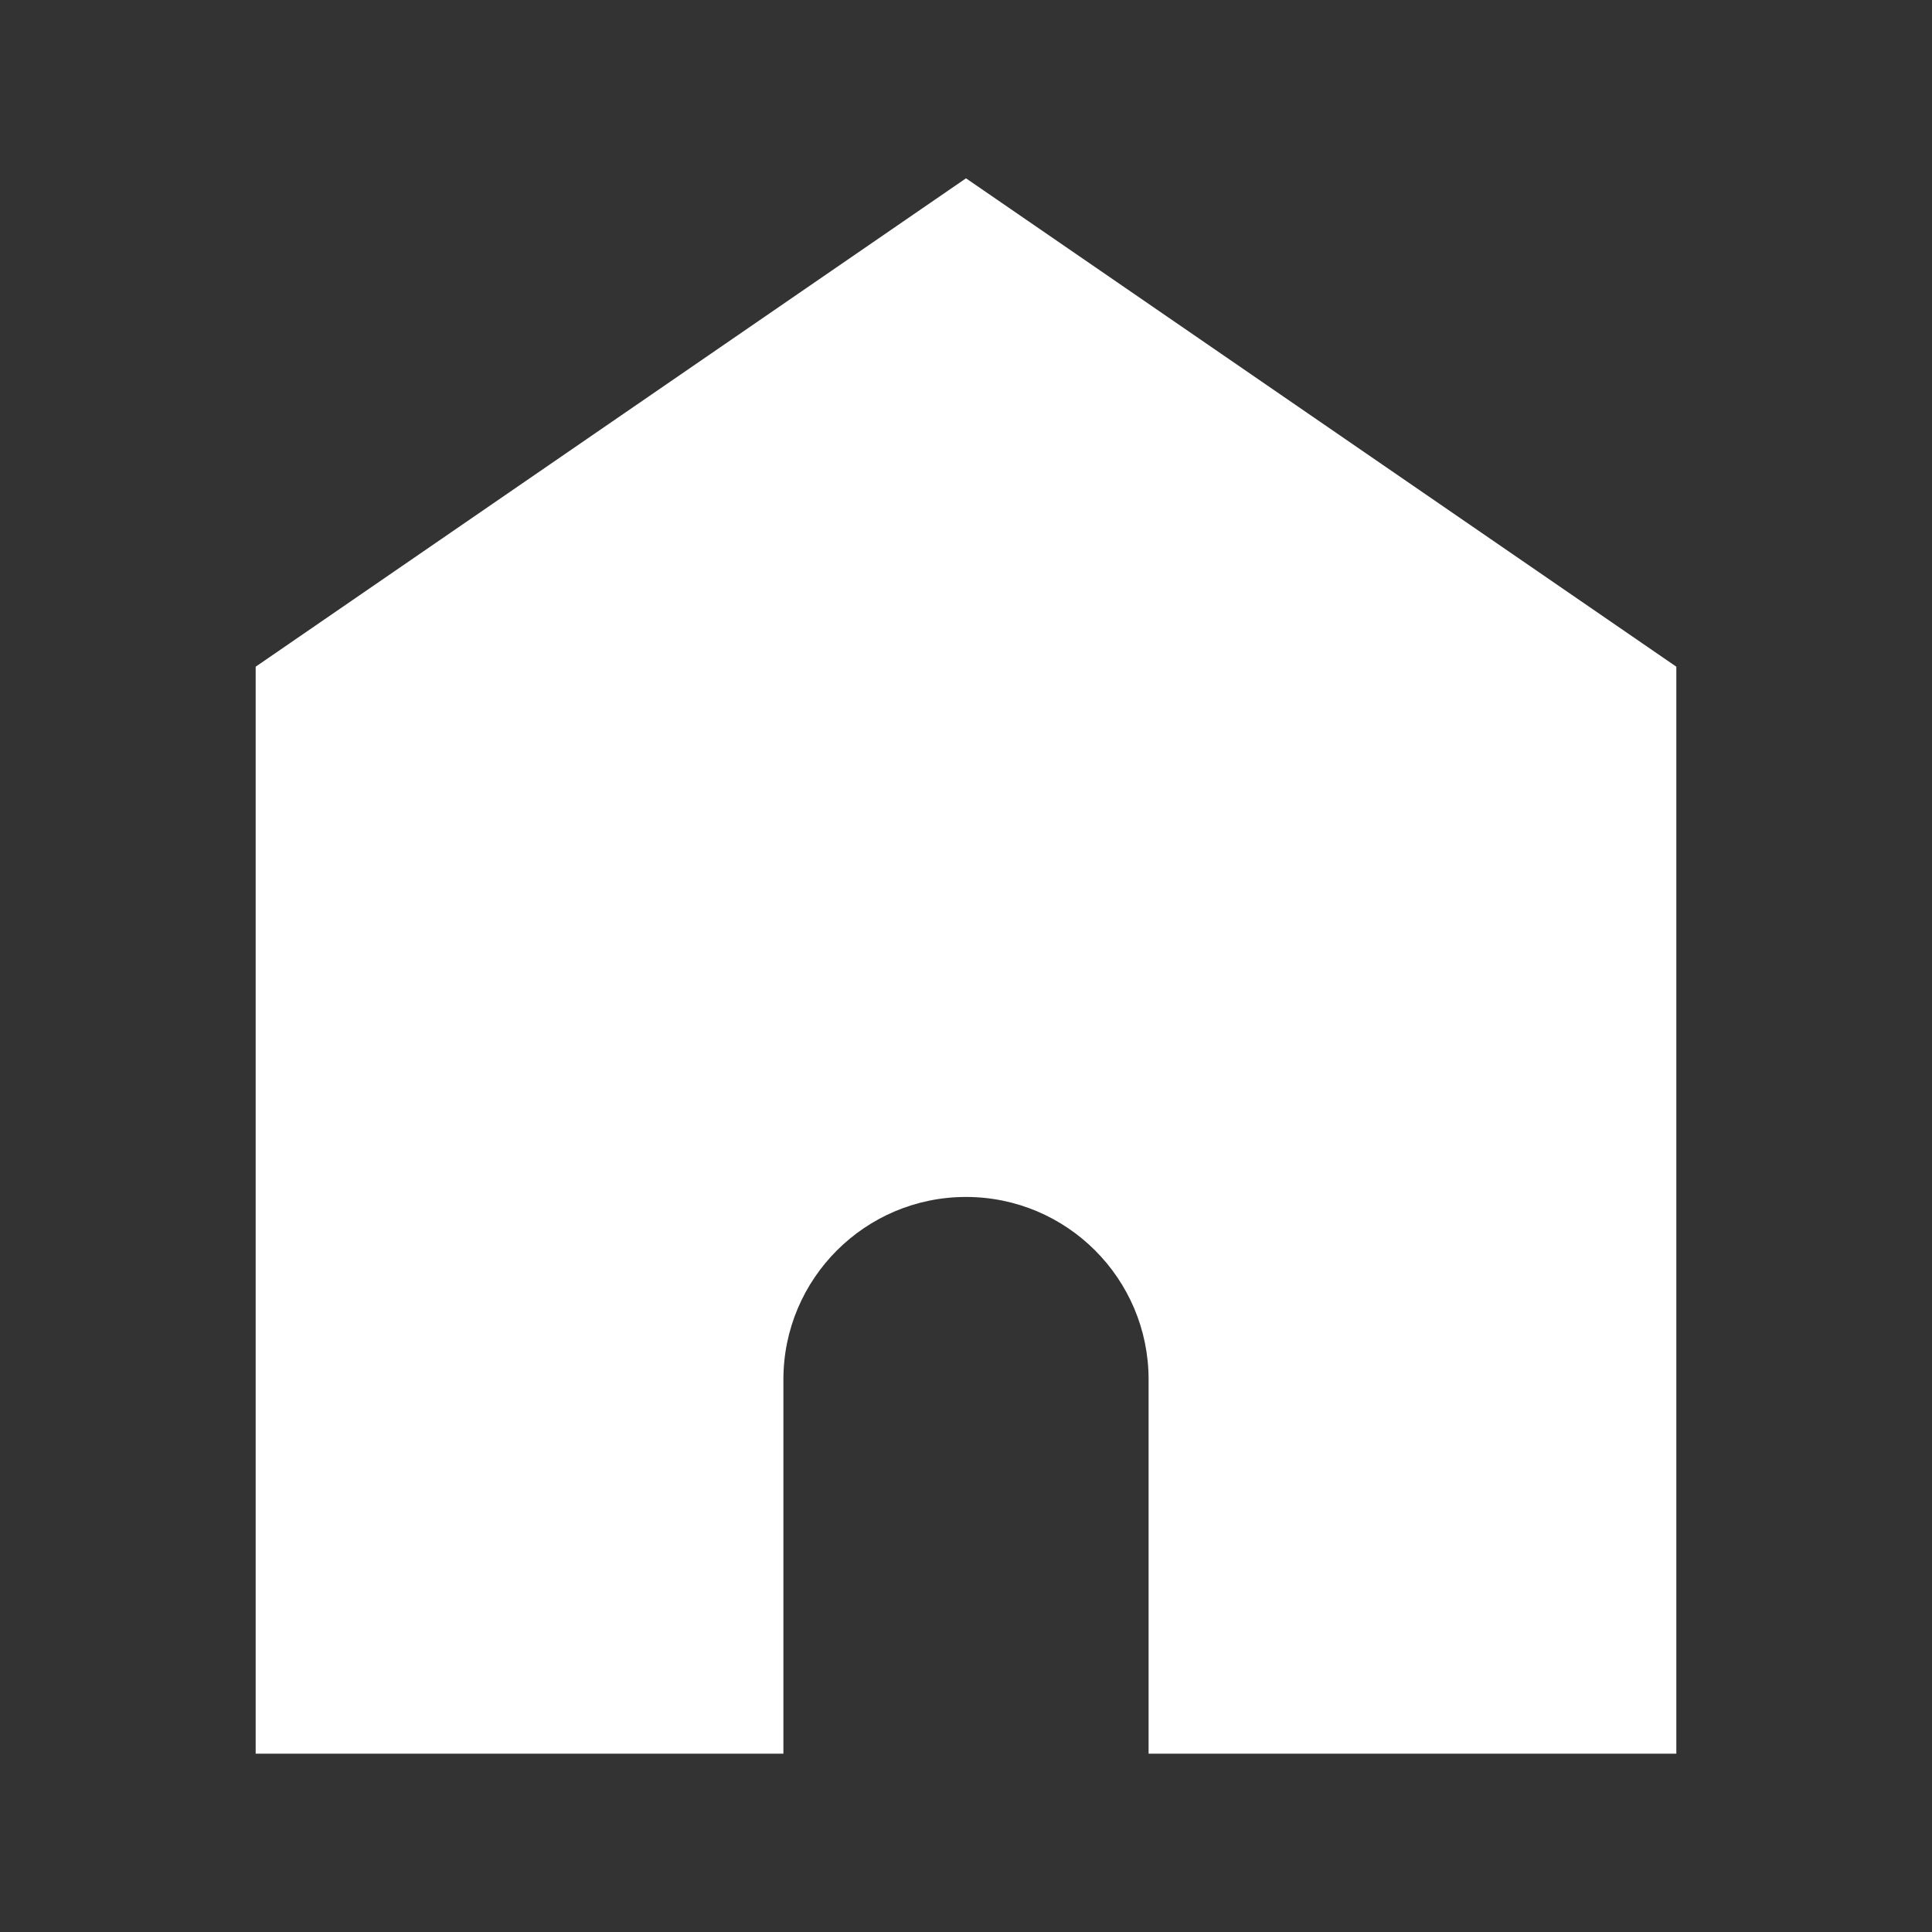
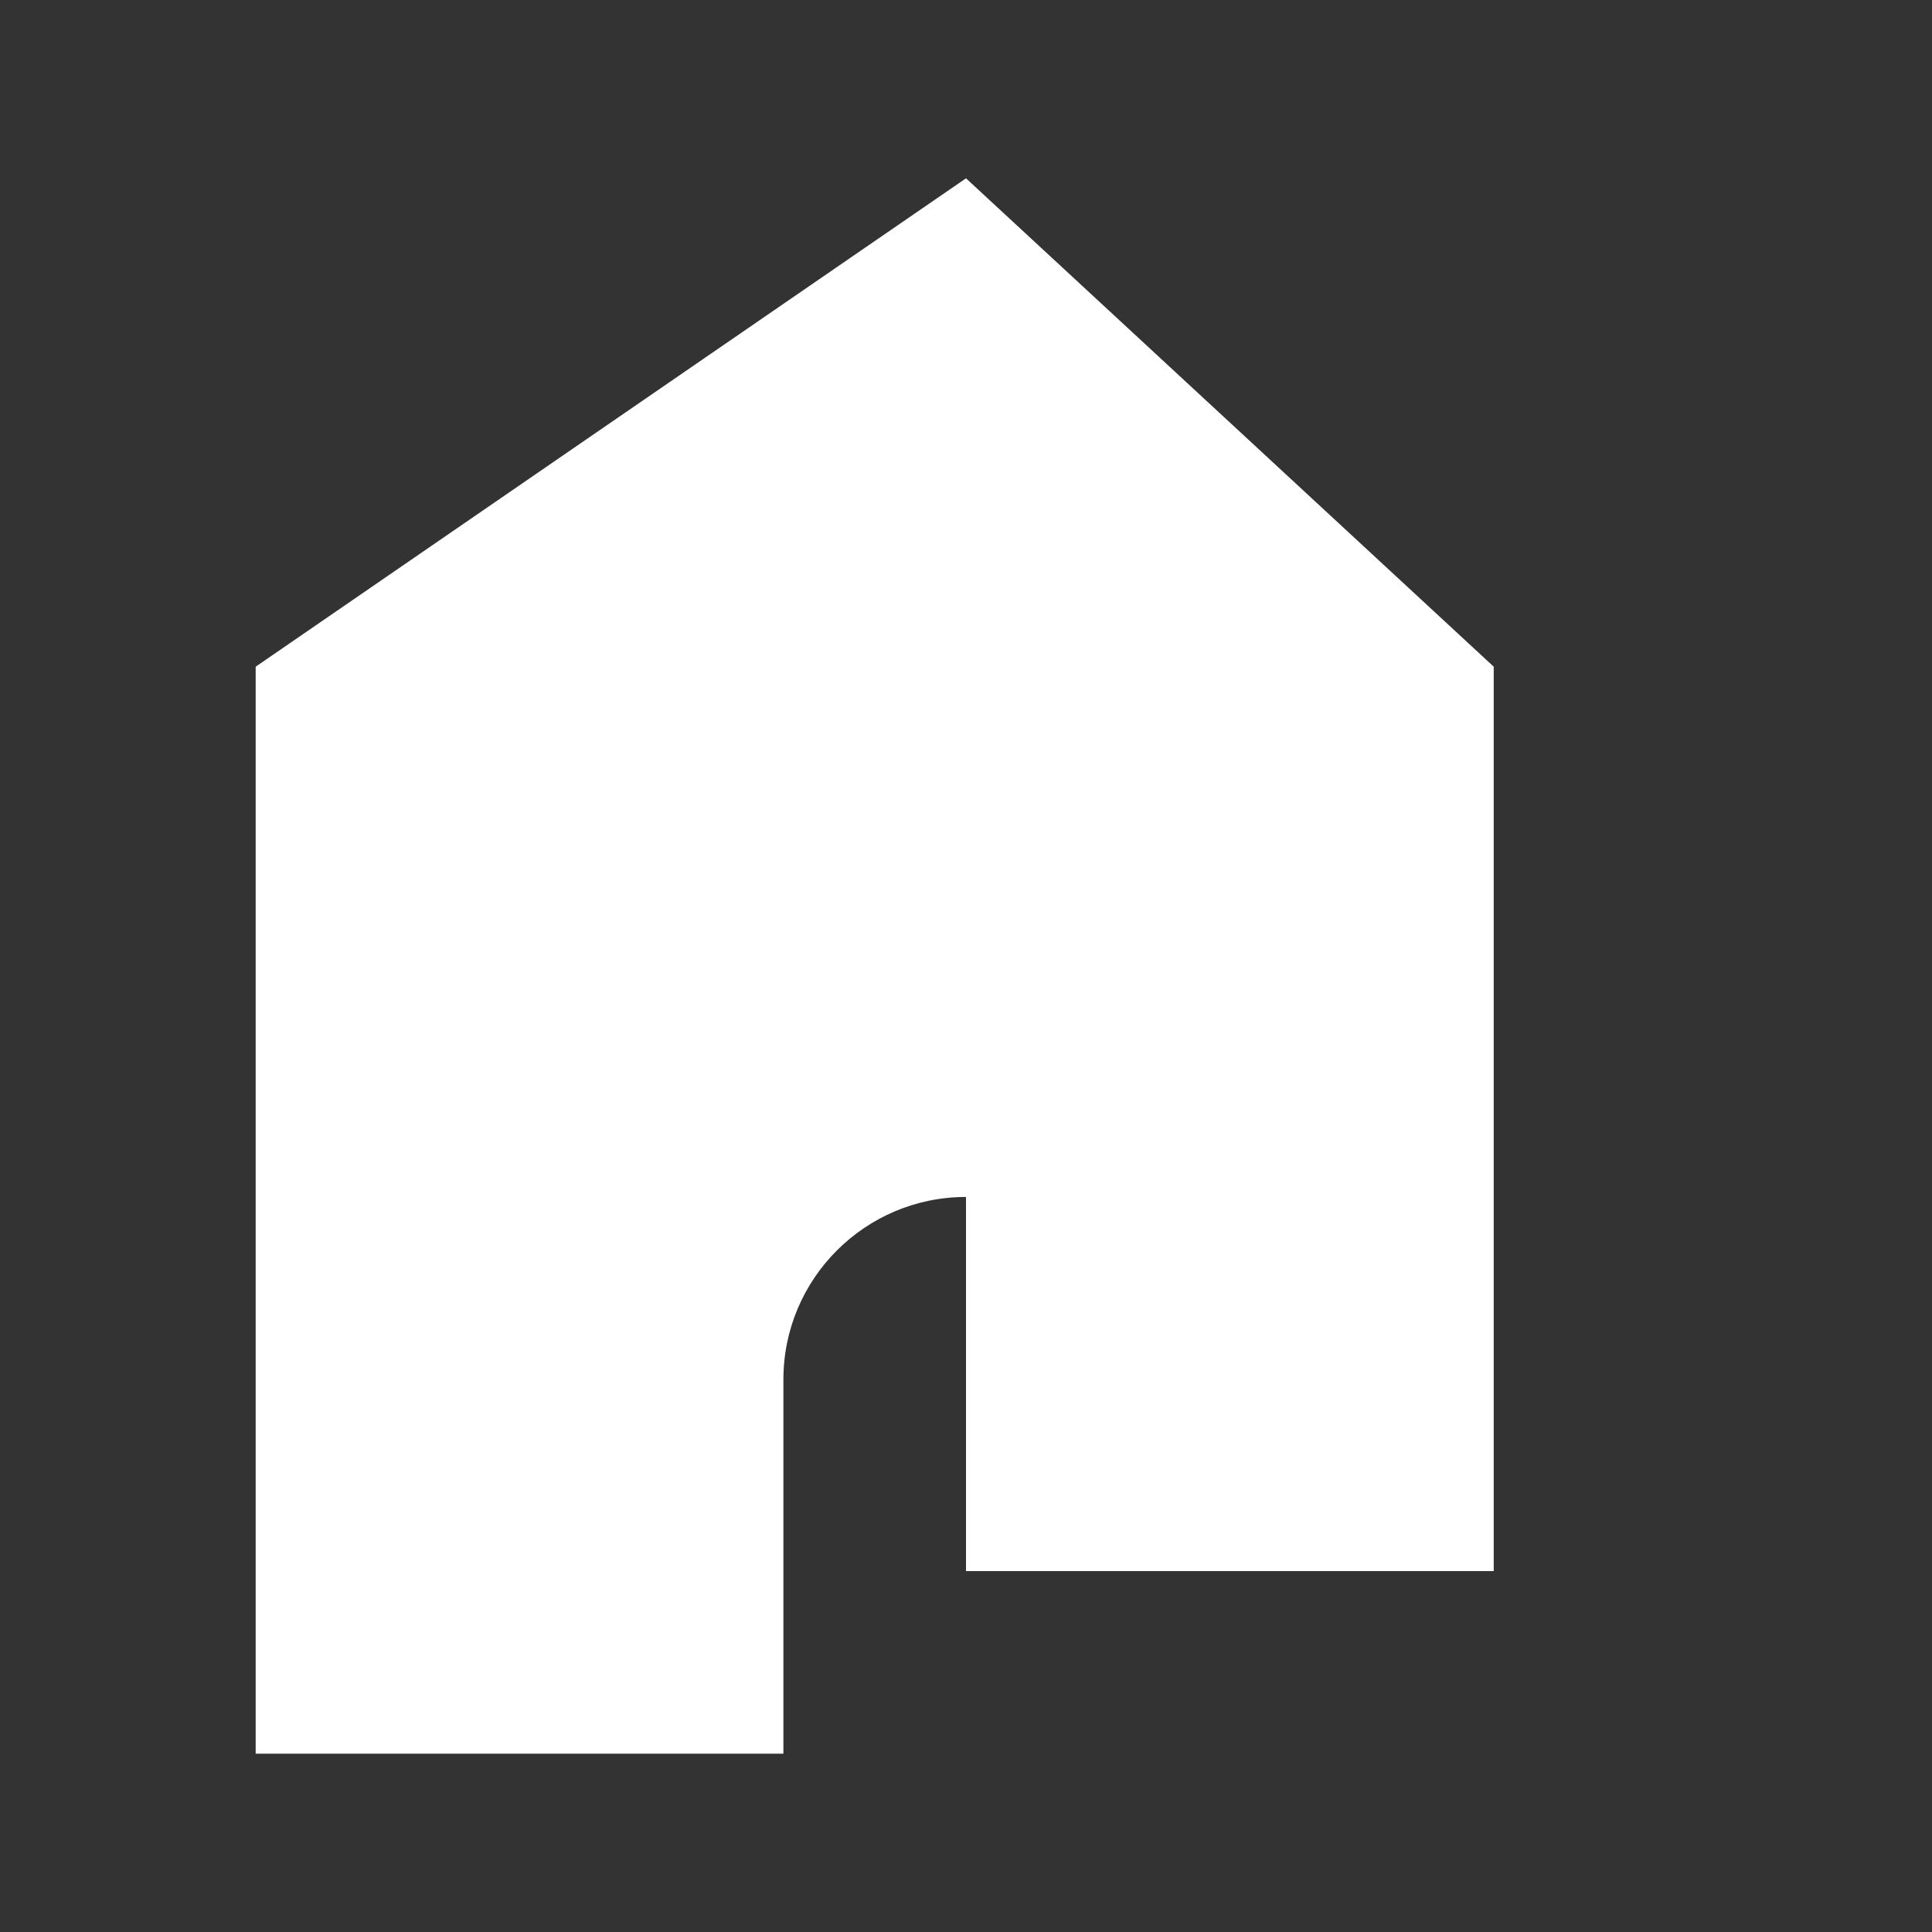
<svg xmlns="http://www.w3.org/2000/svg" version="1.1" id="Layer_1" x="0px" y="0px" width="72px" height="72px" viewBox="0 0 72 72" enable-background="new 0 0 72 72" xml:space="preserve">
  <rect x="0" y="0" width="72" height="72" fill="#333333" stroke="none" />
-   <path fill="#FFFFFF" d="M36,6.645L9.528,24.846v40.509h19.667V51.412c0-3.758,3.047-6.805,6.805-6.805  c3.758,0,6.805,3.047,6.805,6.805v13.943h19.667V24.846L36,6.645z" />
+   <path fill="#FFFFFF" d="M36,6.645L9.528,24.846v40.509h19.667V51.412c0-3.758,3.047-6.805,6.805-6.805  v13.943h19.667V24.846L36,6.645z" />
</svg>